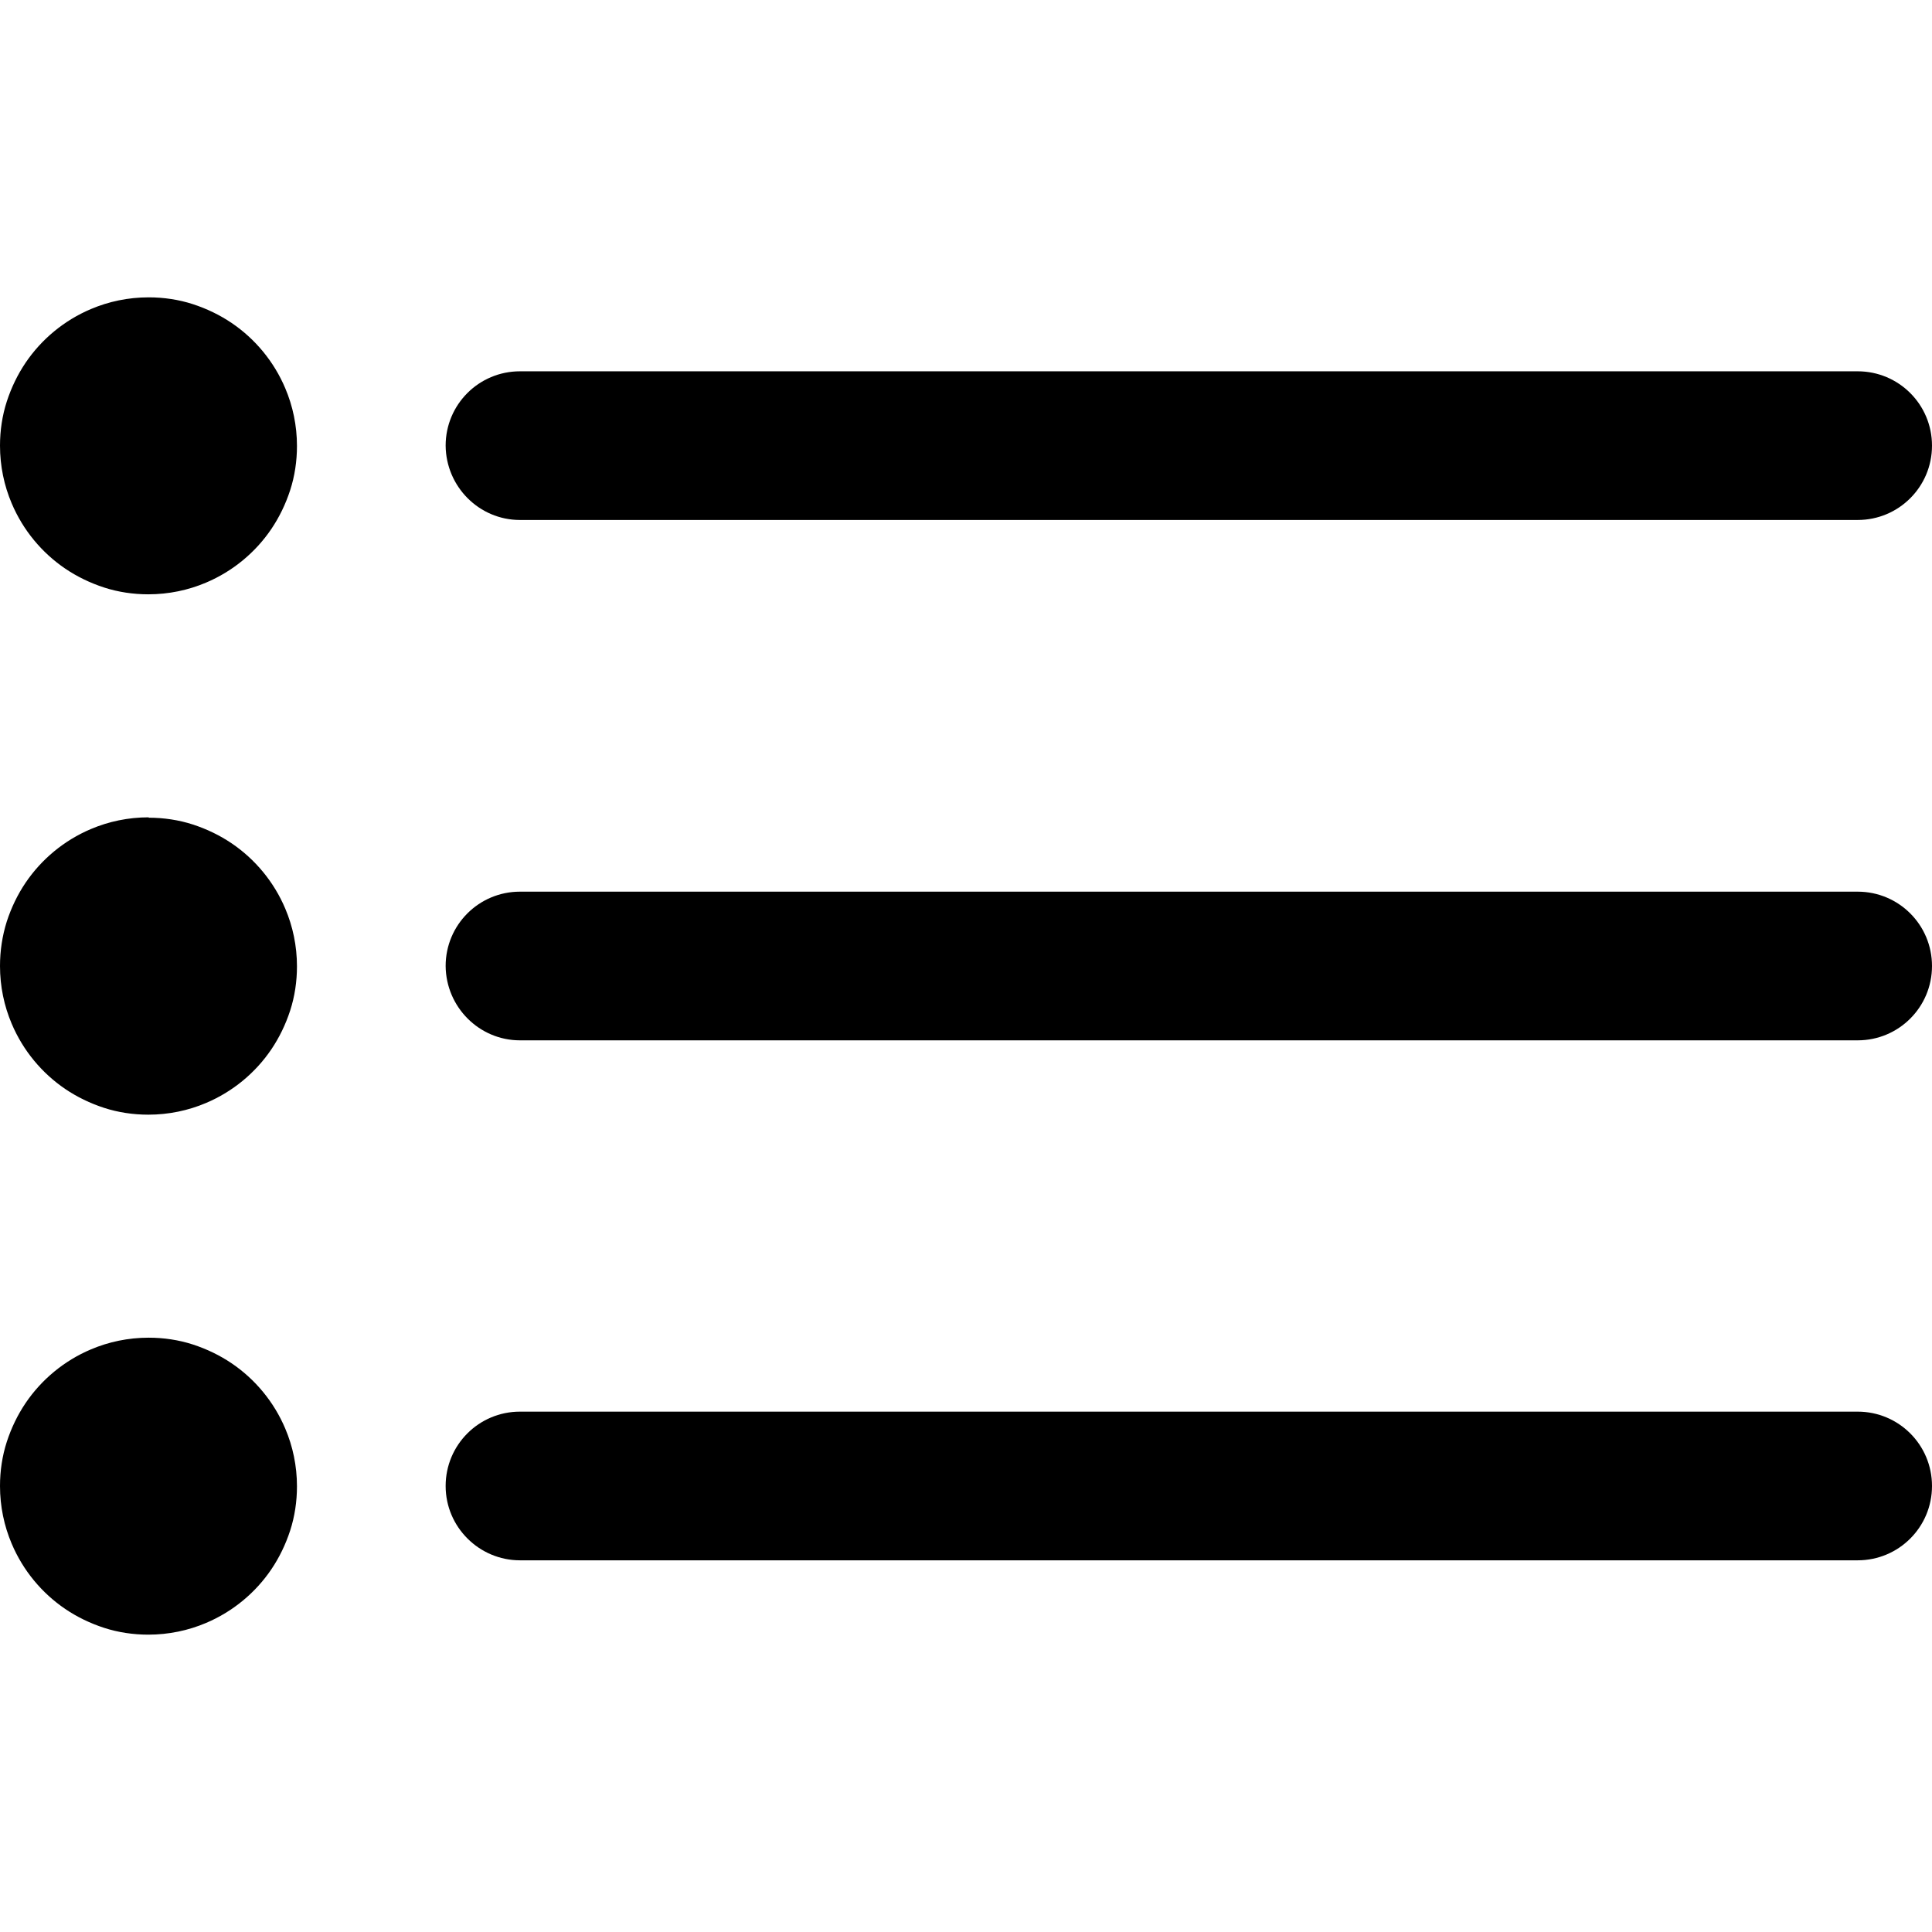
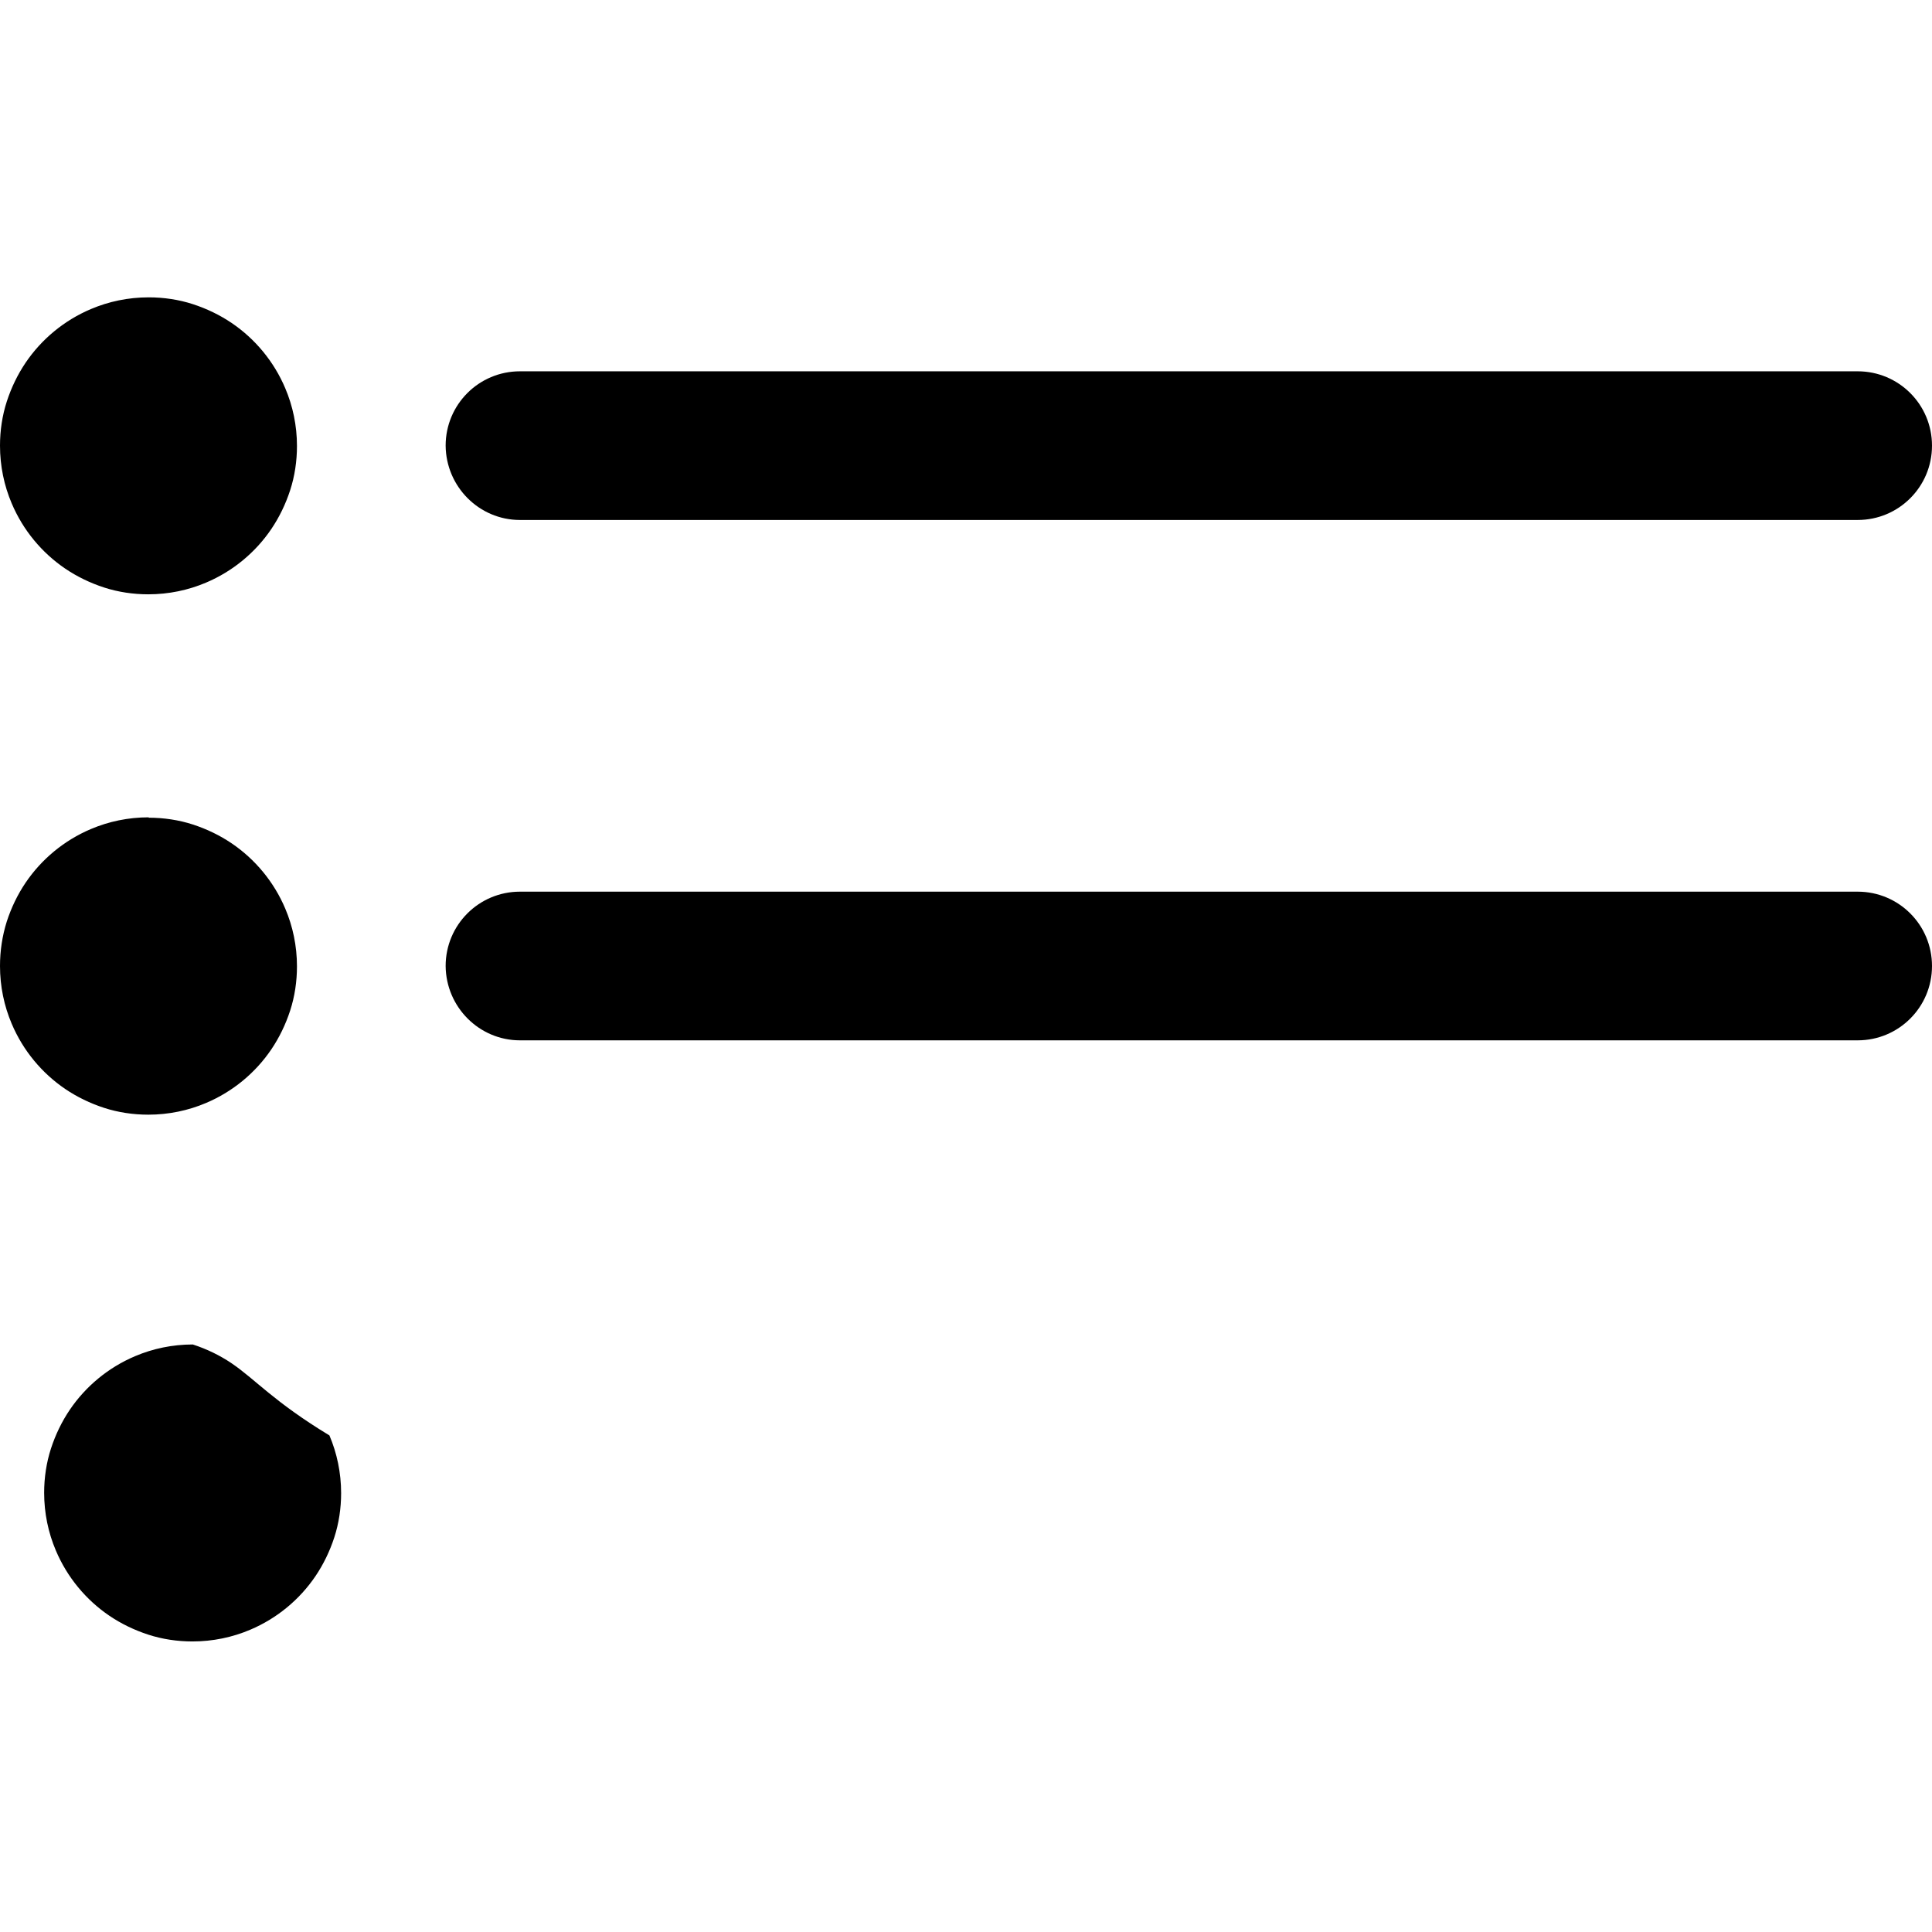
<svg xmlns="http://www.w3.org/2000/svg" version="1.1" id="Layer_1" x="0px" y="0px" viewBox="0 0 512 512" style="enable-background:new 0 0 512 512;" xml:space="preserve">
  <g>
    <path d="M137.8,137.8h354.5c10.9,0,19.7-8.8,19.7-19.7c0-10.9-8.8-19.7-19.7-19.7H137.8c-10.9,0-19.7,8.8-19.7,19.7   C118.2,129,127,137.8,137.8,137.8z" />
    <path d="M492.3,236.3H137.8c-10.9,0-19.7,8.8-19.7,19.7c0.1,10.9,8.9,19.7,19.7,19.7h354.5c10.9,0,19.7-8.8,19.7-19.7   S503.2,236.3,492.3,236.3z" />
-     <path d="M492.3,374.1H137.8c-10.9,0-19.7,8.8-19.7,19.7s8.9,19.7,19.7,19.7h354.5c10.9,0,19.7-8.8,19.7-19.7   S503.2,374.1,492.3,374.1z" />
    <path d="M61.4,85.6c-3.1-2.1-6.6-3.8-10.3-5c-3.7-1.2-7.7-1.8-11.7-1.8c-5.4,0-10.6,1.1-15.3,3.1c-7.1,3-13.1,8-17.3,14.2   c-2.1,3.1-3.8,6.6-5,10.3c-1.2,3.7-1.8,7.7-1.8,11.7c0,5.4,1.1,10.6,3.1,15.3c3,7.1,8,13.1,14.2,17.3c3.1,2.1,6.6,3.8,10.3,5   c3.7,1.2,7.7,1.8,11.7,1.8c5.4,0,10.6-1.1,15.3-3.1c7.1-3,13.1-8,17.3-14.2c2.1-3.1,3.8-6.6,5-10.3c1.2-3.7,1.8-7.7,1.8-11.7   c0-5.4-1.1-10.6-3.1-15.3C72.6,95.8,67.6,89.8,61.4,85.6z" />
    <path d="M61.4,223.5c-3.1-2.1-6.6-3.8-10.3-5c-3.7-1.2-7.7-1.8-11.7-1.8v-0.1c-5.4,0-10.6,1.1-15.3,3.1c-7.1,3-13.1,8-17.3,14.2   c-2.1,3.1-3.8,6.6-5,10.3C0.6,248,0,252,0,256c0,5.4,1.1,10.6,3.1,15.3c3,7.1,8,13.1,14.2,17.3c3.1,2.1,6.6,3.8,10.3,5   c3.7,1.2,7.7,1.8,11.7,1.8c5.4,0,10.6-1.1,15.3-3.1c7.1-3,13.1-8,17.3-14.2c2.1-3.1,3.8-6.6,5-10.3c1.2-3.7,1.8-7.7,1.8-11.7   c0-5.4-1.1-10.6-3.1-15.3C72.6,233.7,67.6,227.7,61.4,223.5z" />
-     <path d="M61.4,361.3c-3.1-2.1-6.6-3.8-10.3-5c-3.7-1.2-7.7-1.8-11.7-1.8c-5.4,0-10.6,1.1-15.3,3.1c-7.1,3-13.1,8-17.3,14.2   c-2.1,3.1-3.8,6.6-5,10.3c-1.2,3.7-1.8,7.7-1.8,11.7c0,5.4,1.1,10.6,3.1,15.3c3,7.1,8,13.1,14.2,17.3c3.1,2.1,6.6,3.8,10.3,5   c3.7,1.2,7.7,1.8,11.7,1.8c5.4,0,10.6-1.1,15.3-3.1c7.1-3,13.1-8,17.3-14.2c2.1-3.1,3.8-6.6,5-10.3c1.2-3.7,1.8-7.7,1.8-11.7   c0-5.4-1.1-10.6-3.1-15.3C72.6,371.5,67.6,365.5,61.4,361.3z" />
+     <path d="M61.4,361.3c-3.1-2.1-6.6-3.8-10.3-5c-5.4,0-10.6,1.1-15.3,3.1c-7.1,3-13.1,8-17.3,14.2   c-2.1,3.1-3.8,6.6-5,10.3c-1.2,3.7-1.8,7.7-1.8,11.7c0,5.4,1.1,10.6,3.1,15.3c3,7.1,8,13.1,14.2,17.3c3.1,2.1,6.6,3.8,10.3,5   c3.7,1.2,7.7,1.8,11.7,1.8c5.4,0,10.6-1.1,15.3-3.1c7.1-3,13.1-8,17.3-14.2c2.1-3.1,3.8-6.6,5-10.3c1.2-3.7,1.8-7.7,1.8-11.7   c0-5.4-1.1-10.6-3.1-15.3C72.6,371.5,67.6,365.5,61.4,361.3z" />
  </g>
</svg>